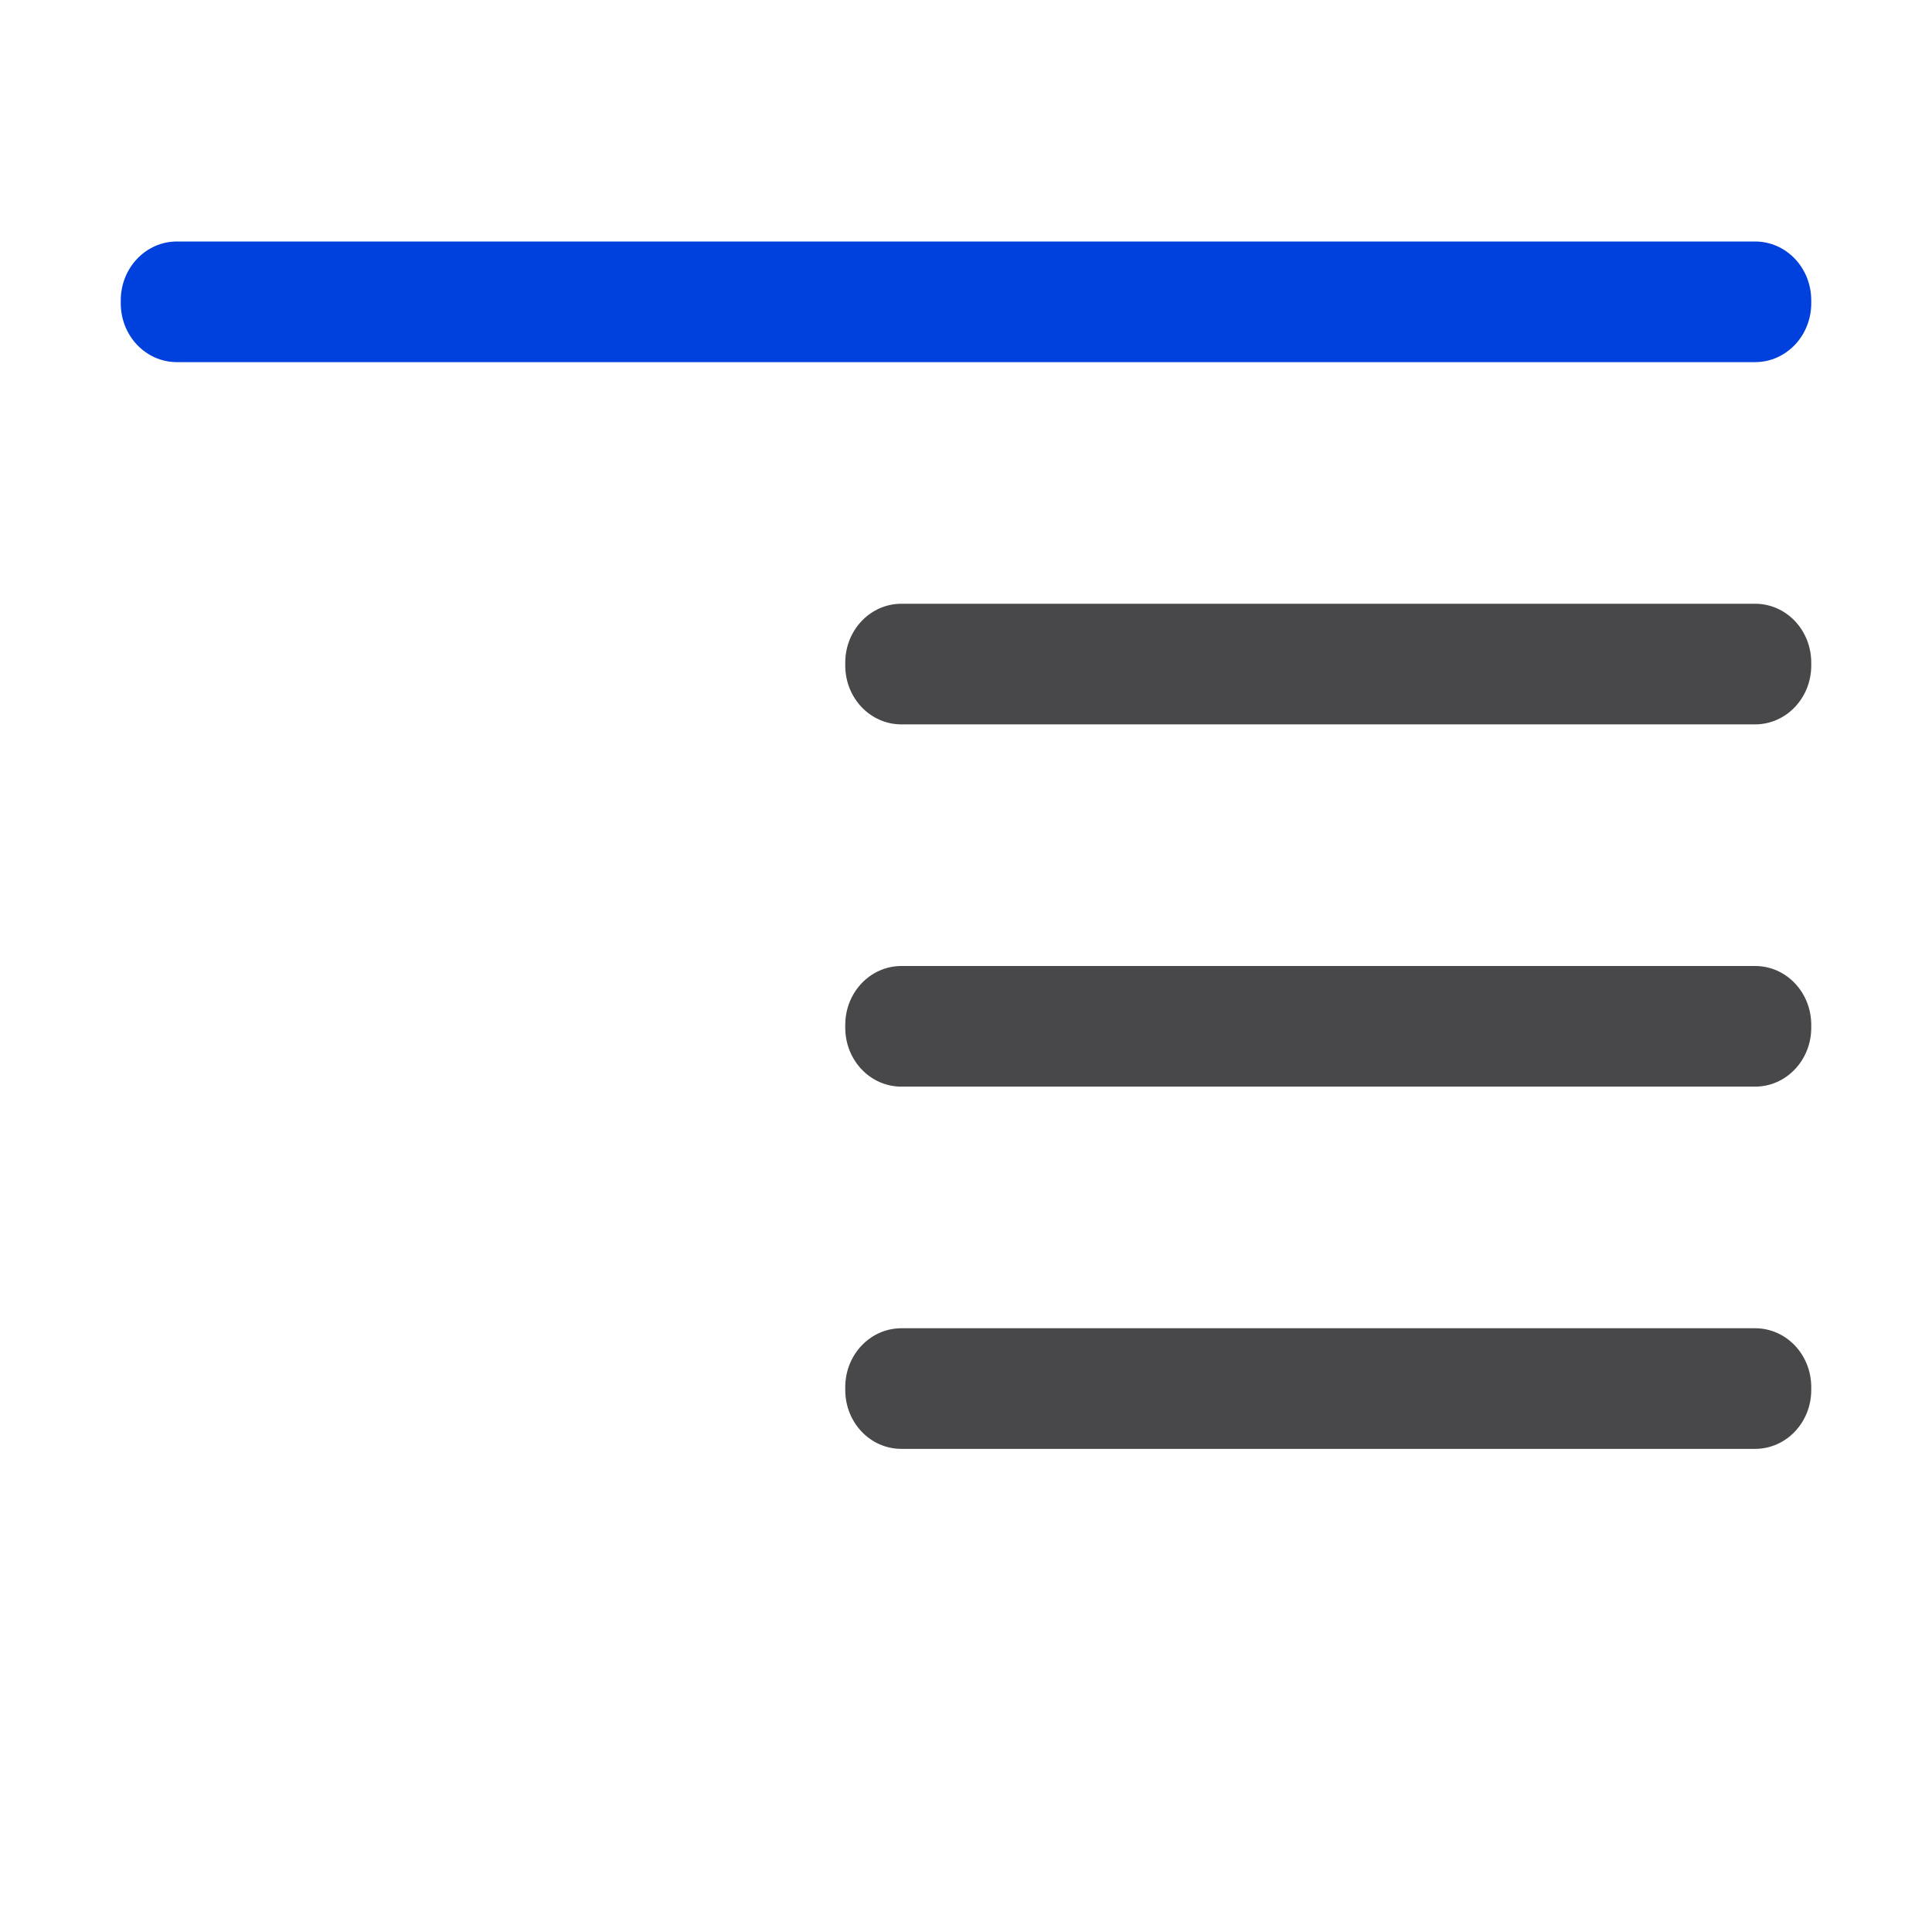
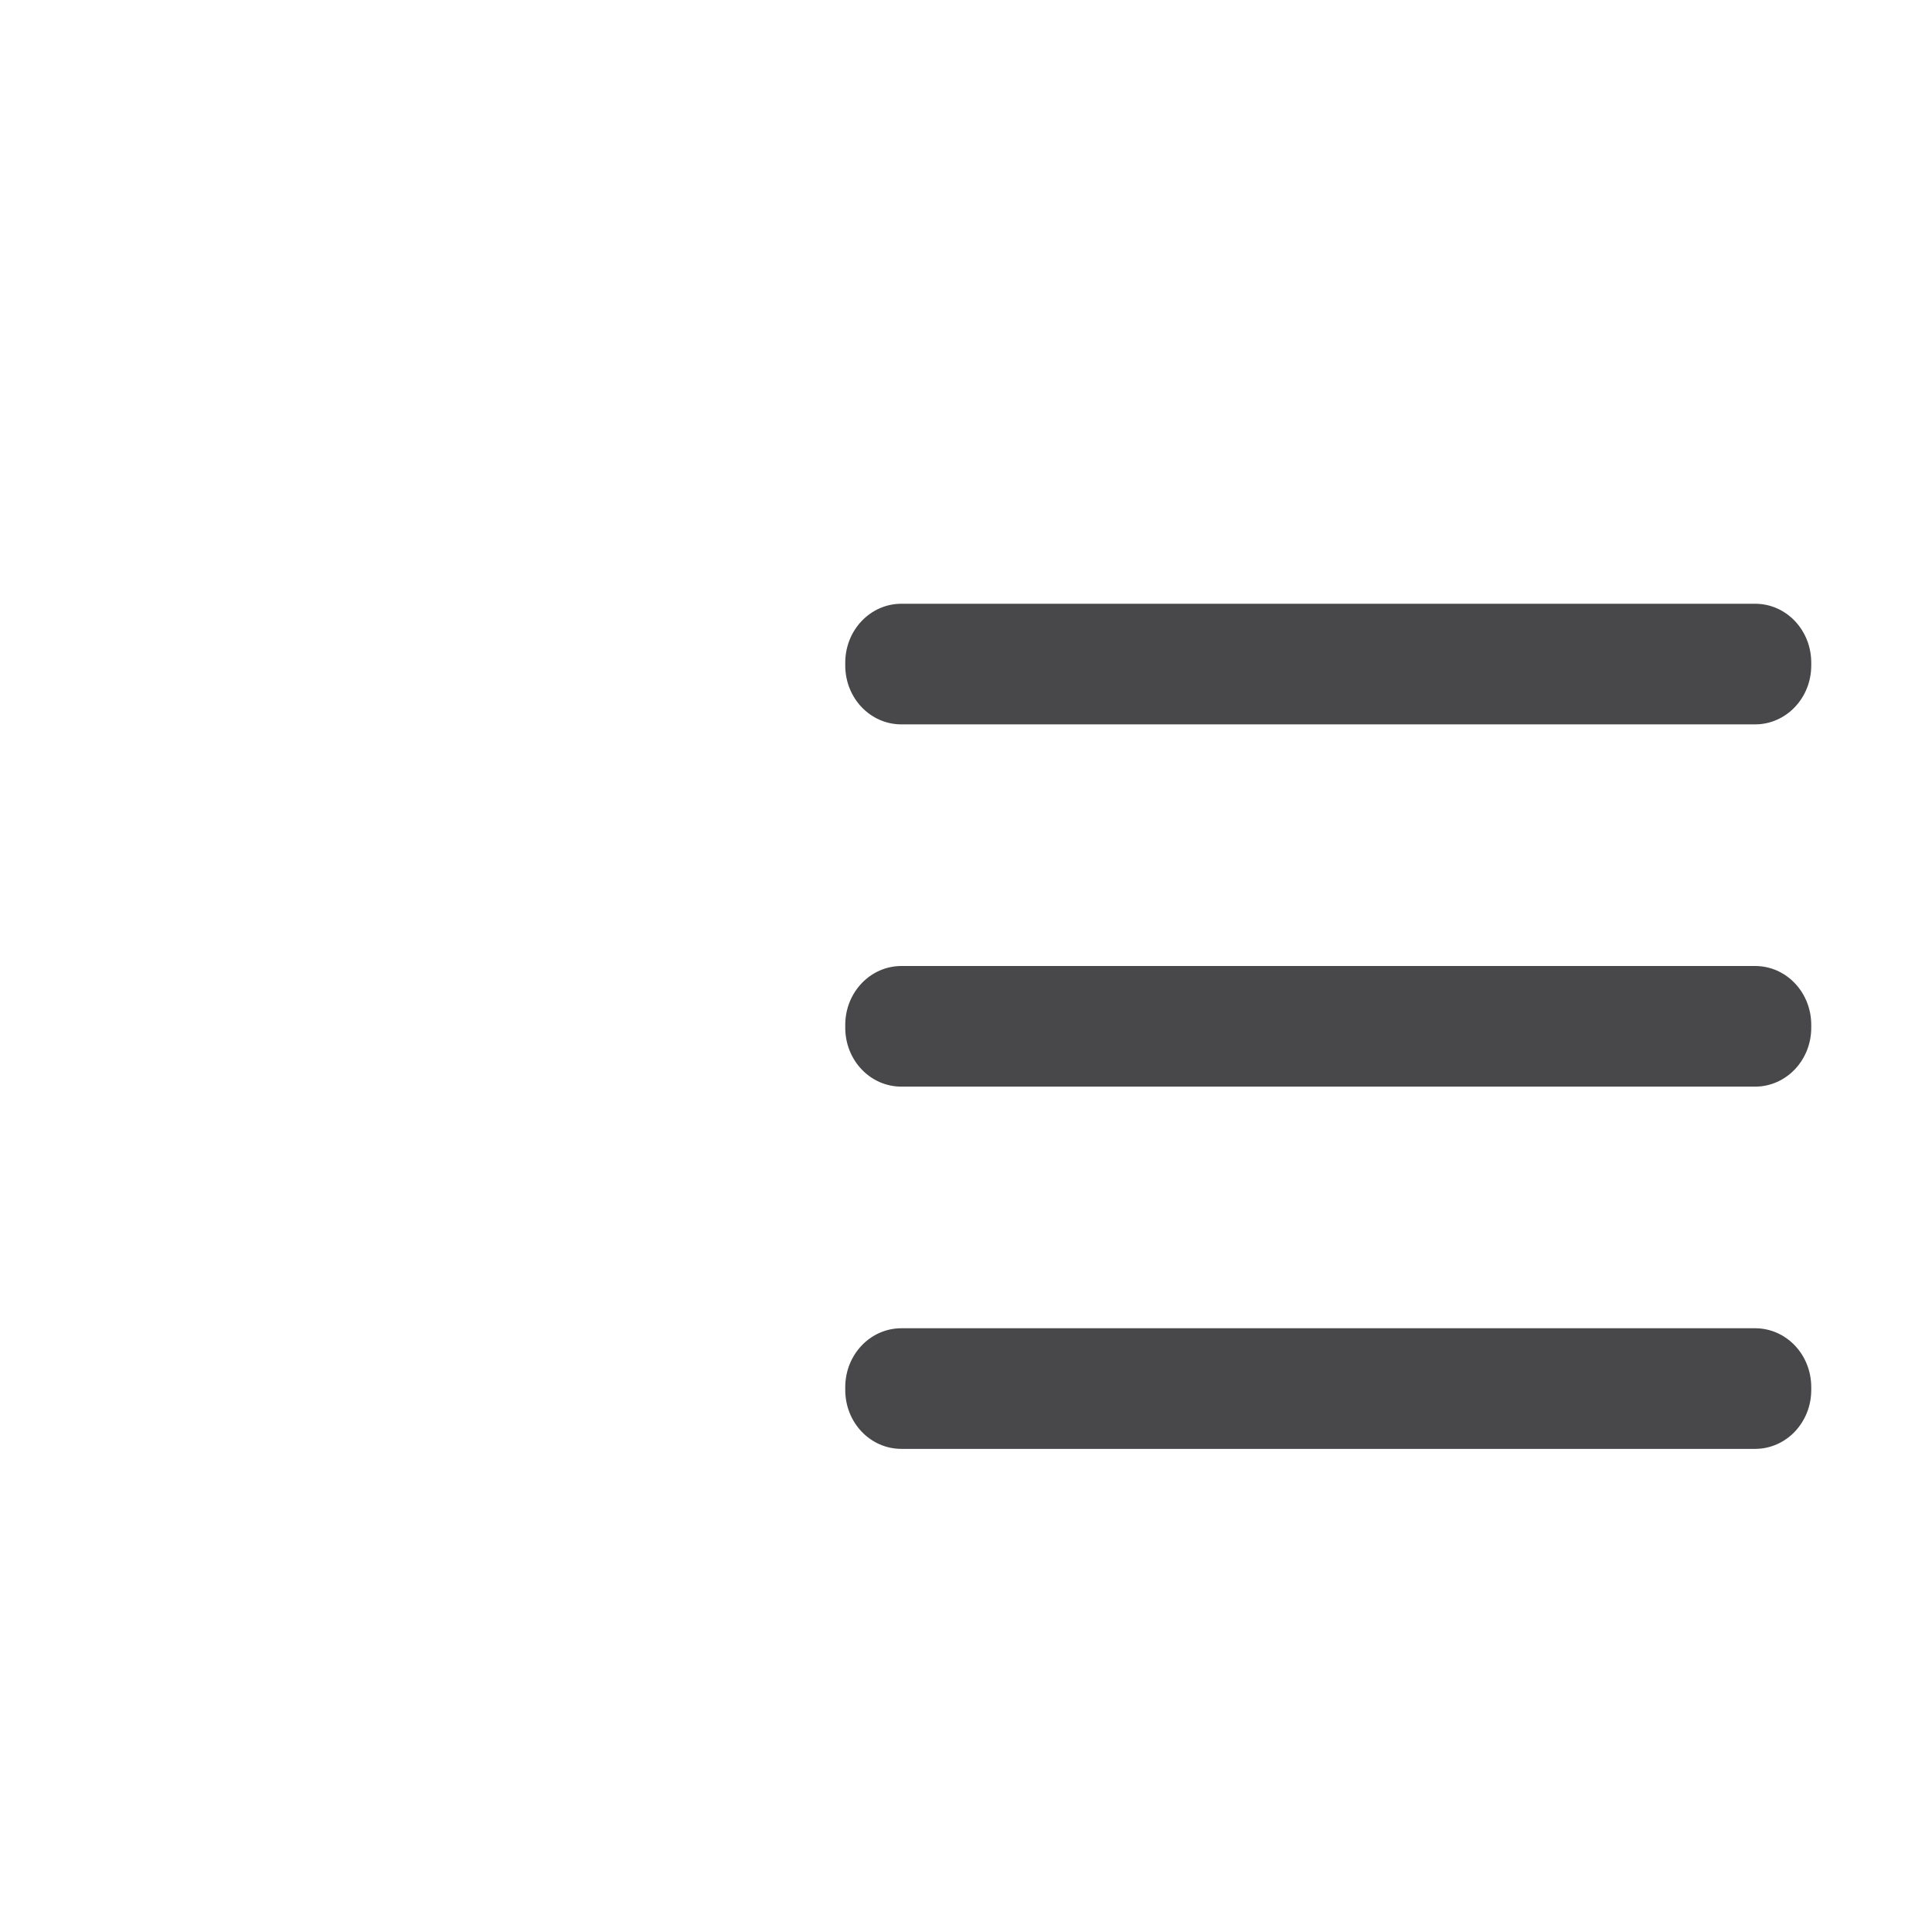
<svg xmlns="http://www.w3.org/2000/svg" viewBox="0 0 16 16">
-   <path d="m1.465 2c-.257 0-.465.218-.465.488v.023c0 .27.207.488.465.488h13.07c.257 0 .465-.218.465-.488v-.023c0-.27-.207-.488-.465-.488z" fill="#0040dd" />
  <path d="m7.465 5c-.257 0-.465.218-.465.488v.023c0 .27.207.488.465.488h7.07c.257 0 .465-.218.465-.488v-.023c0-.27-.207-.488-.465-.488zm0 3c-.257 0-.465.218-.465.488v.023c0 .27.207.488.465.488h7.07c.257 0 .465-.218.465-.488v-.023c0-.27-.207-.488-.465-.488zm0 3c-.257 0-.465.218-.465.488v.023c0 .27.207.488.465.488h7.07c.257 0 .465-.218.465-.488v-.023c0-.27-.207-.488-.465-.488z" fill="#48484a" />
</svg>